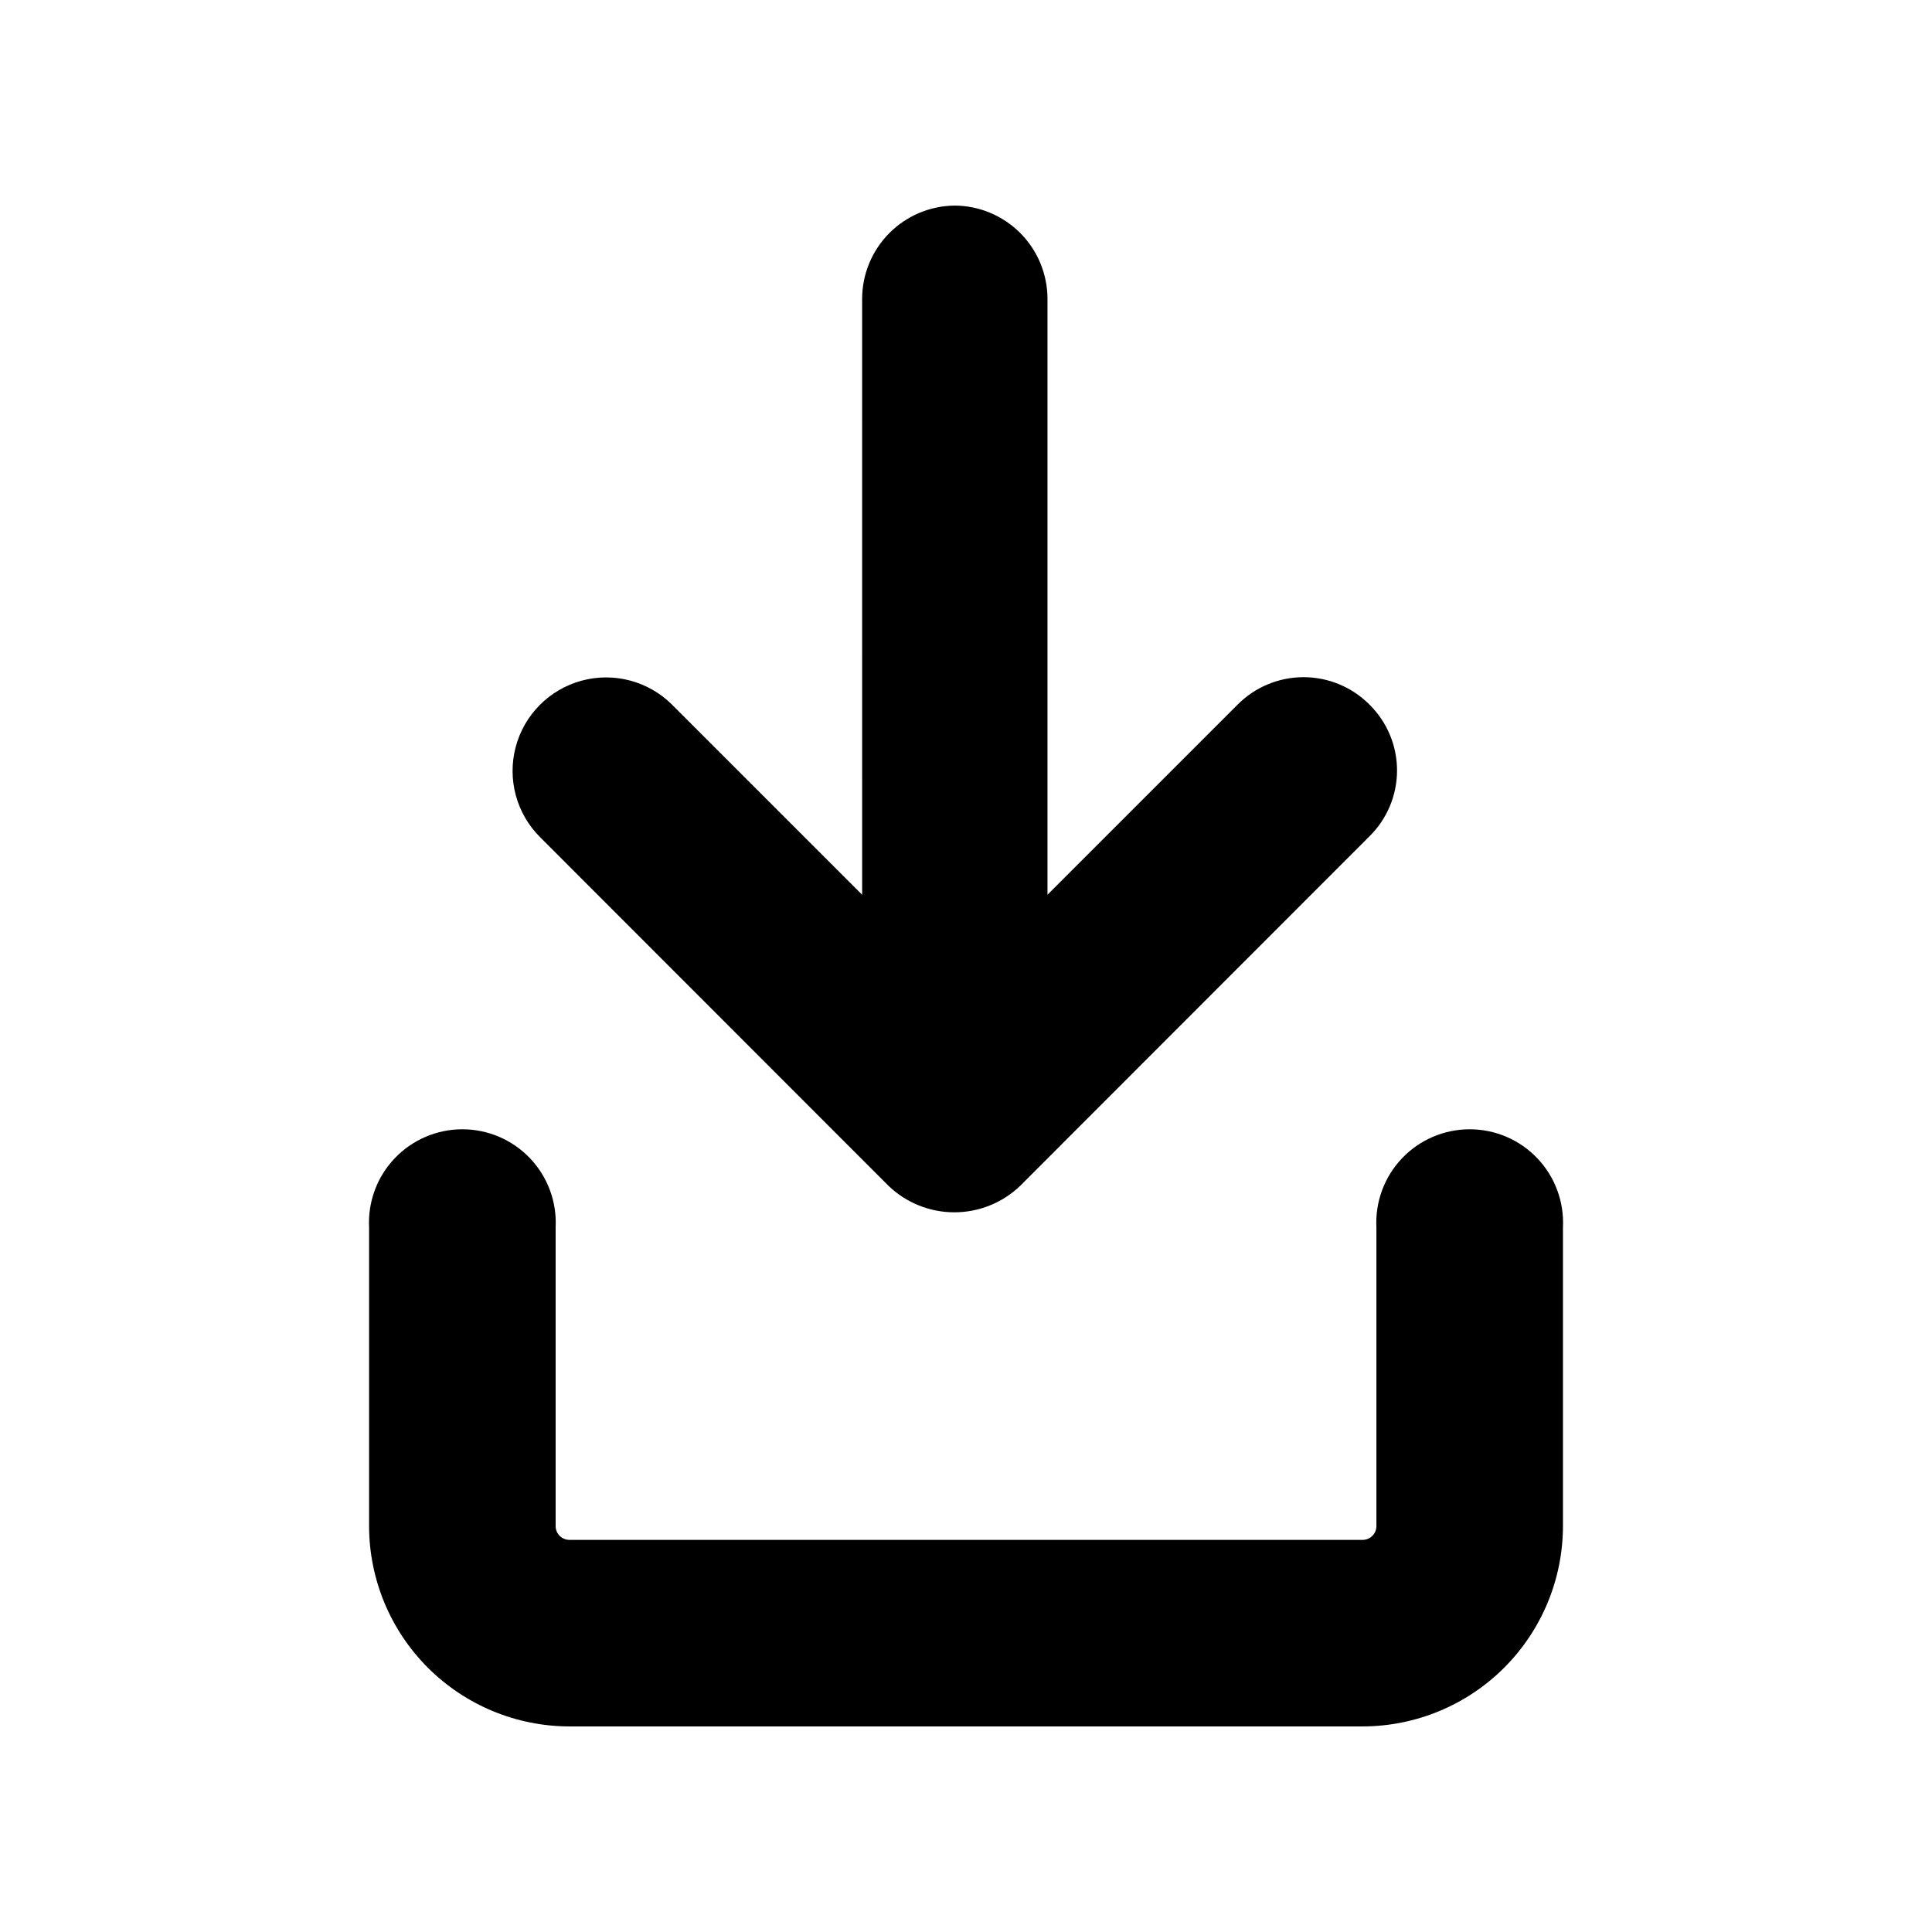
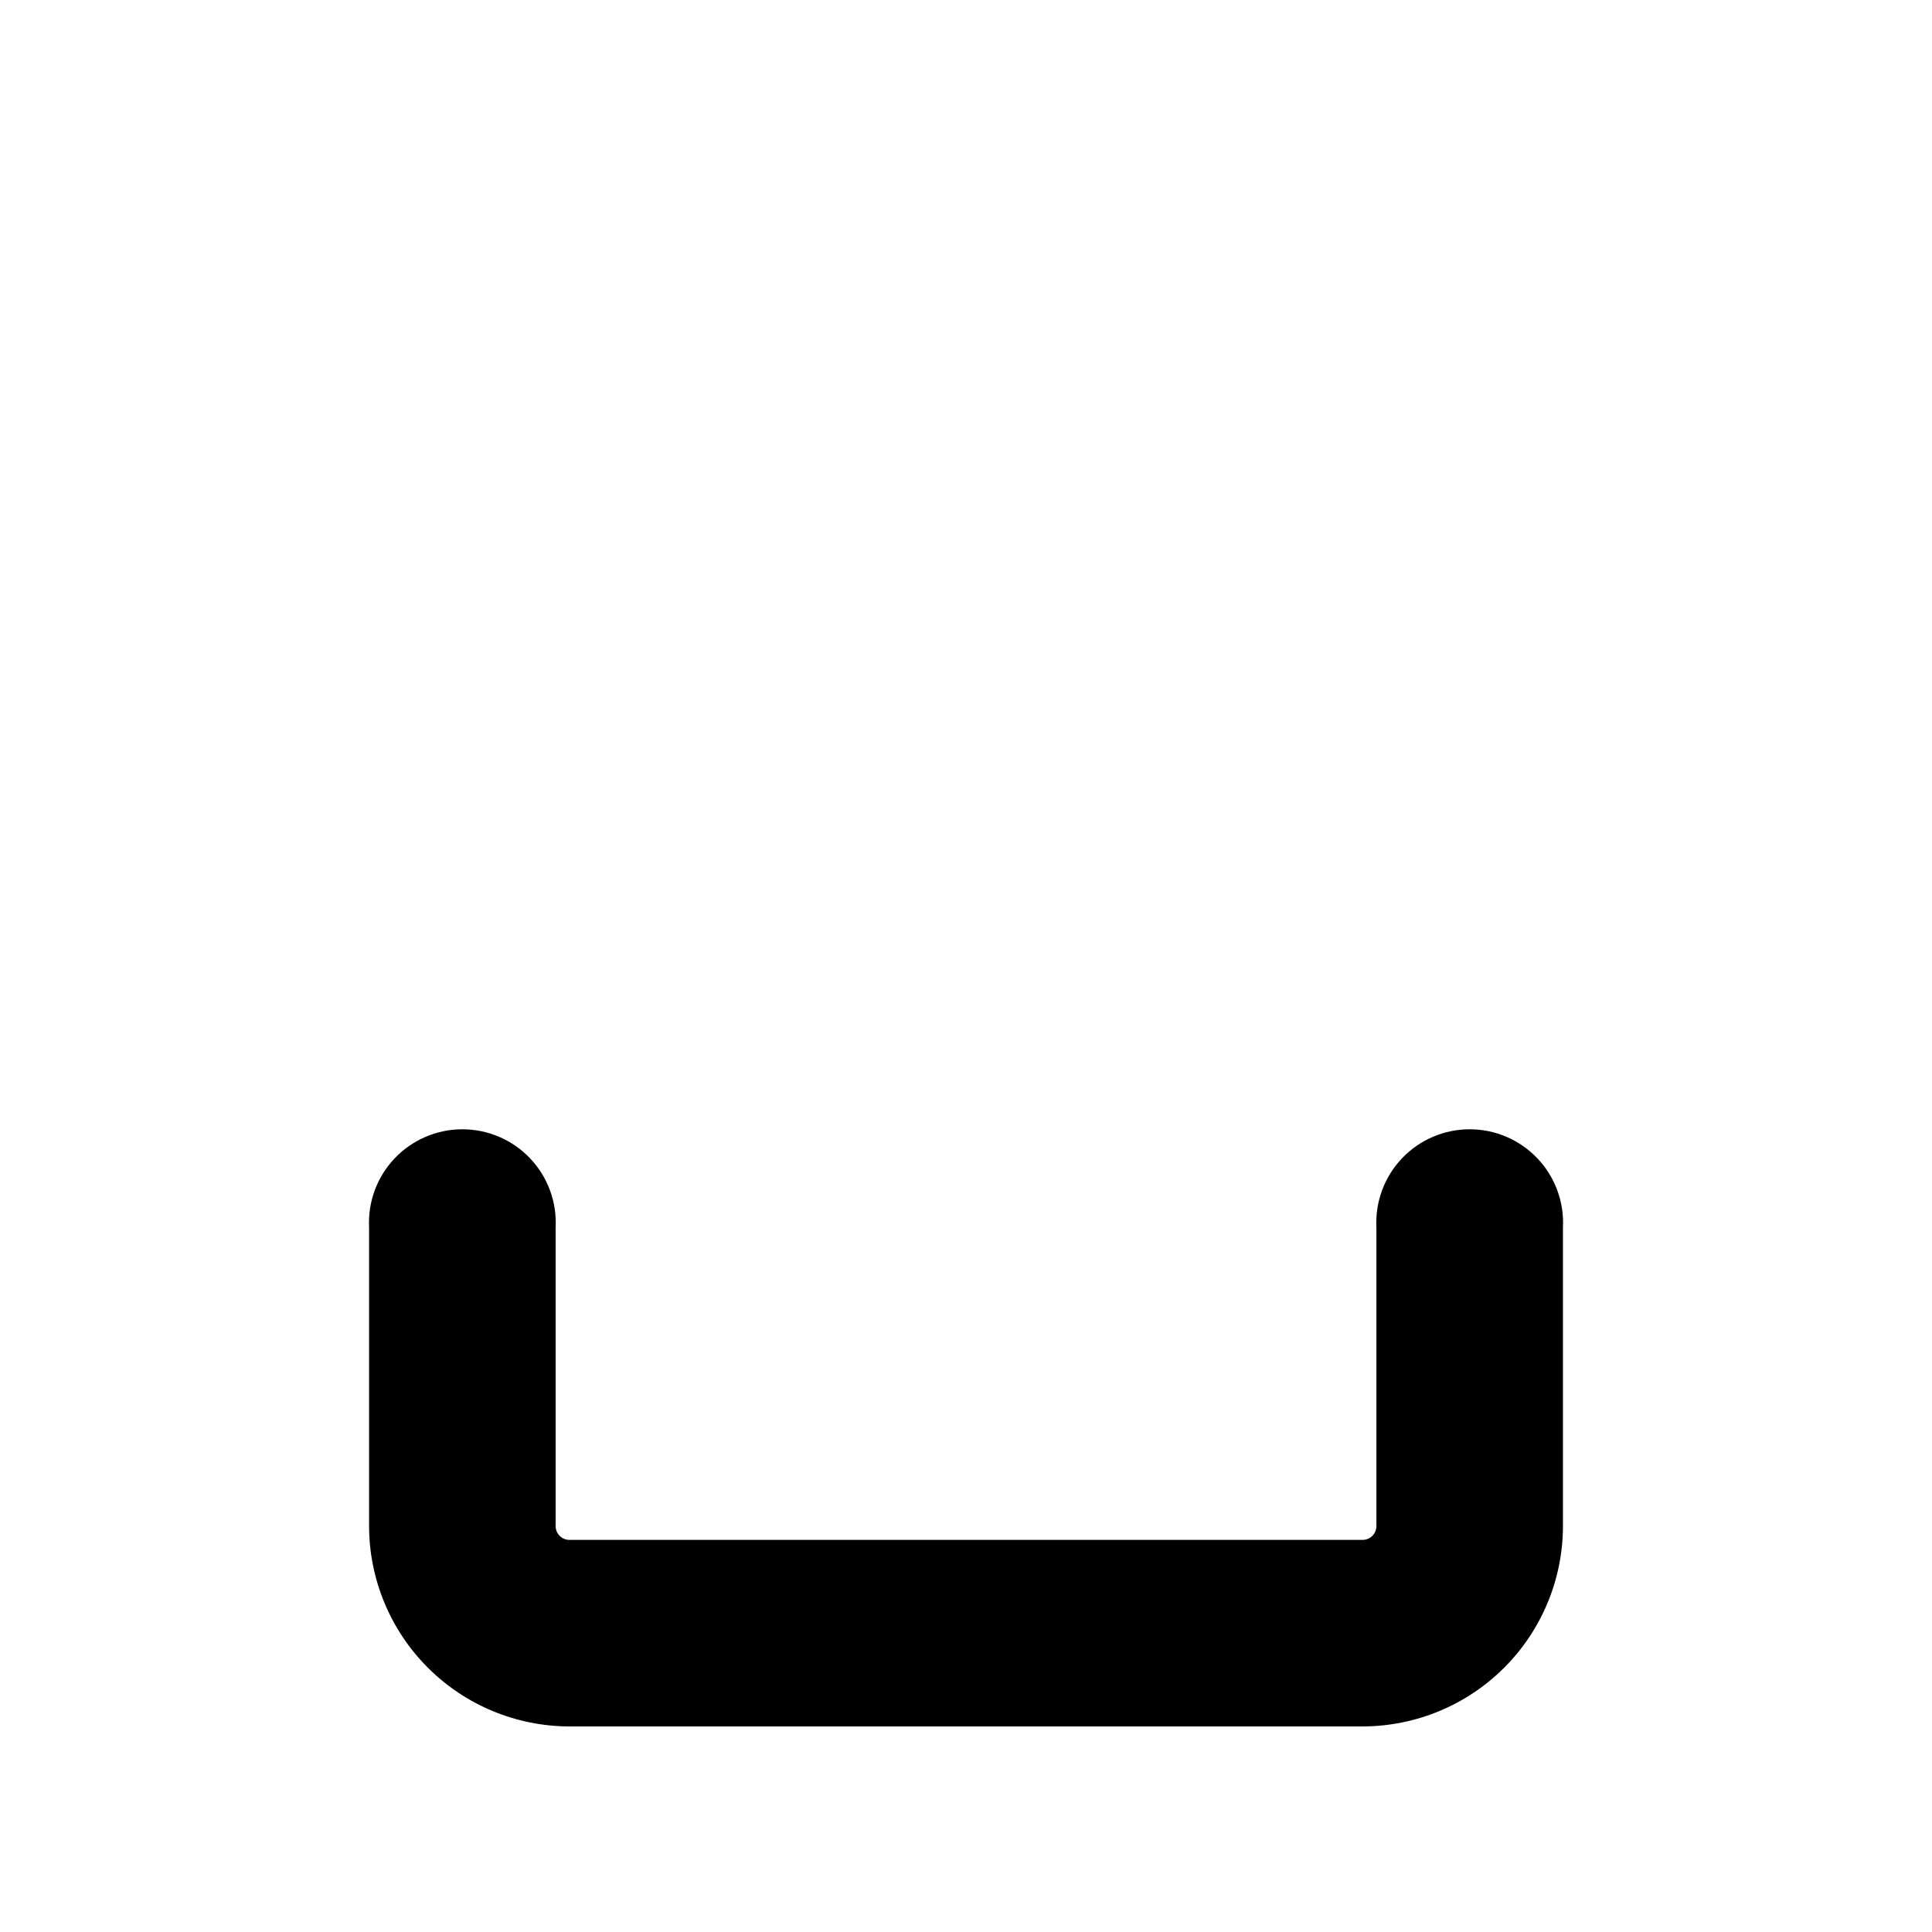
<svg xmlns="http://www.w3.org/2000/svg" fill="#000000" width="800px" height="800px" version="1.1" viewBox="144 144 512 512">
  <g>
    <path d="m505.11 601.52h-210.21c-14.074-0.02-27.566-5.617-37.52-15.57-9.953-9.949-15.551-23.445-15.57-37.52v-79.16c-0.34-6.773 2.109-13.391 6.785-18.305 4.672-4.914 11.152-7.695 17.934-7.695s13.266 2.781 17.938 7.695 7.125 11.531 6.781 18.305v79.16c0 2.016 1.637 3.652 3.652 3.652h210.21c2.019 0 3.652-1.637 3.652-3.652v-79.16c-0.34-6.773 2.109-13.391 6.781-18.305 4.672-4.914 11.156-7.695 17.938-7.695s13.266 2.781 17.938 7.695c4.672 4.914 7.121 11.531 6.781 18.305v79.16c-0.016 14.074-5.617 27.57-15.57 37.52-9.949 9.953-23.445 15.551-37.52 15.57z" />
-     <path d="m396.91 198.48c6.539 0.016 12.809 2.621 17.438 7.246 4.625 4.629 7.231 10.898 7.246 17.438v157.95l50.383-50.383v0.004c4.621-4.66 10.914-7.277 17.477-7.277s12.852 2.617 17.477 7.277c4.668 4.602 7.297 10.887 7.297 17.441 0 6.559-2.629 12.84-7.297 17.445l-92.512 92.574c-4.699 4.543-10.977 7.078-17.508 7.078-6.535 0-12.812-2.535-17.508-7.078l-92.262-92.32c-6.277-6.246-8.746-15.363-6.477-23.922 2.266-8.559 8.93-15.254 17.477-17.57 8.543-2.312 17.676 0.105 23.953 6.352l50.383 50.383-0.004-157.95c0.016-6.496 2.59-12.73 7.16-17.348 4.574-4.621 10.777-7.254 17.277-7.336z" />
  </g>
</svg>